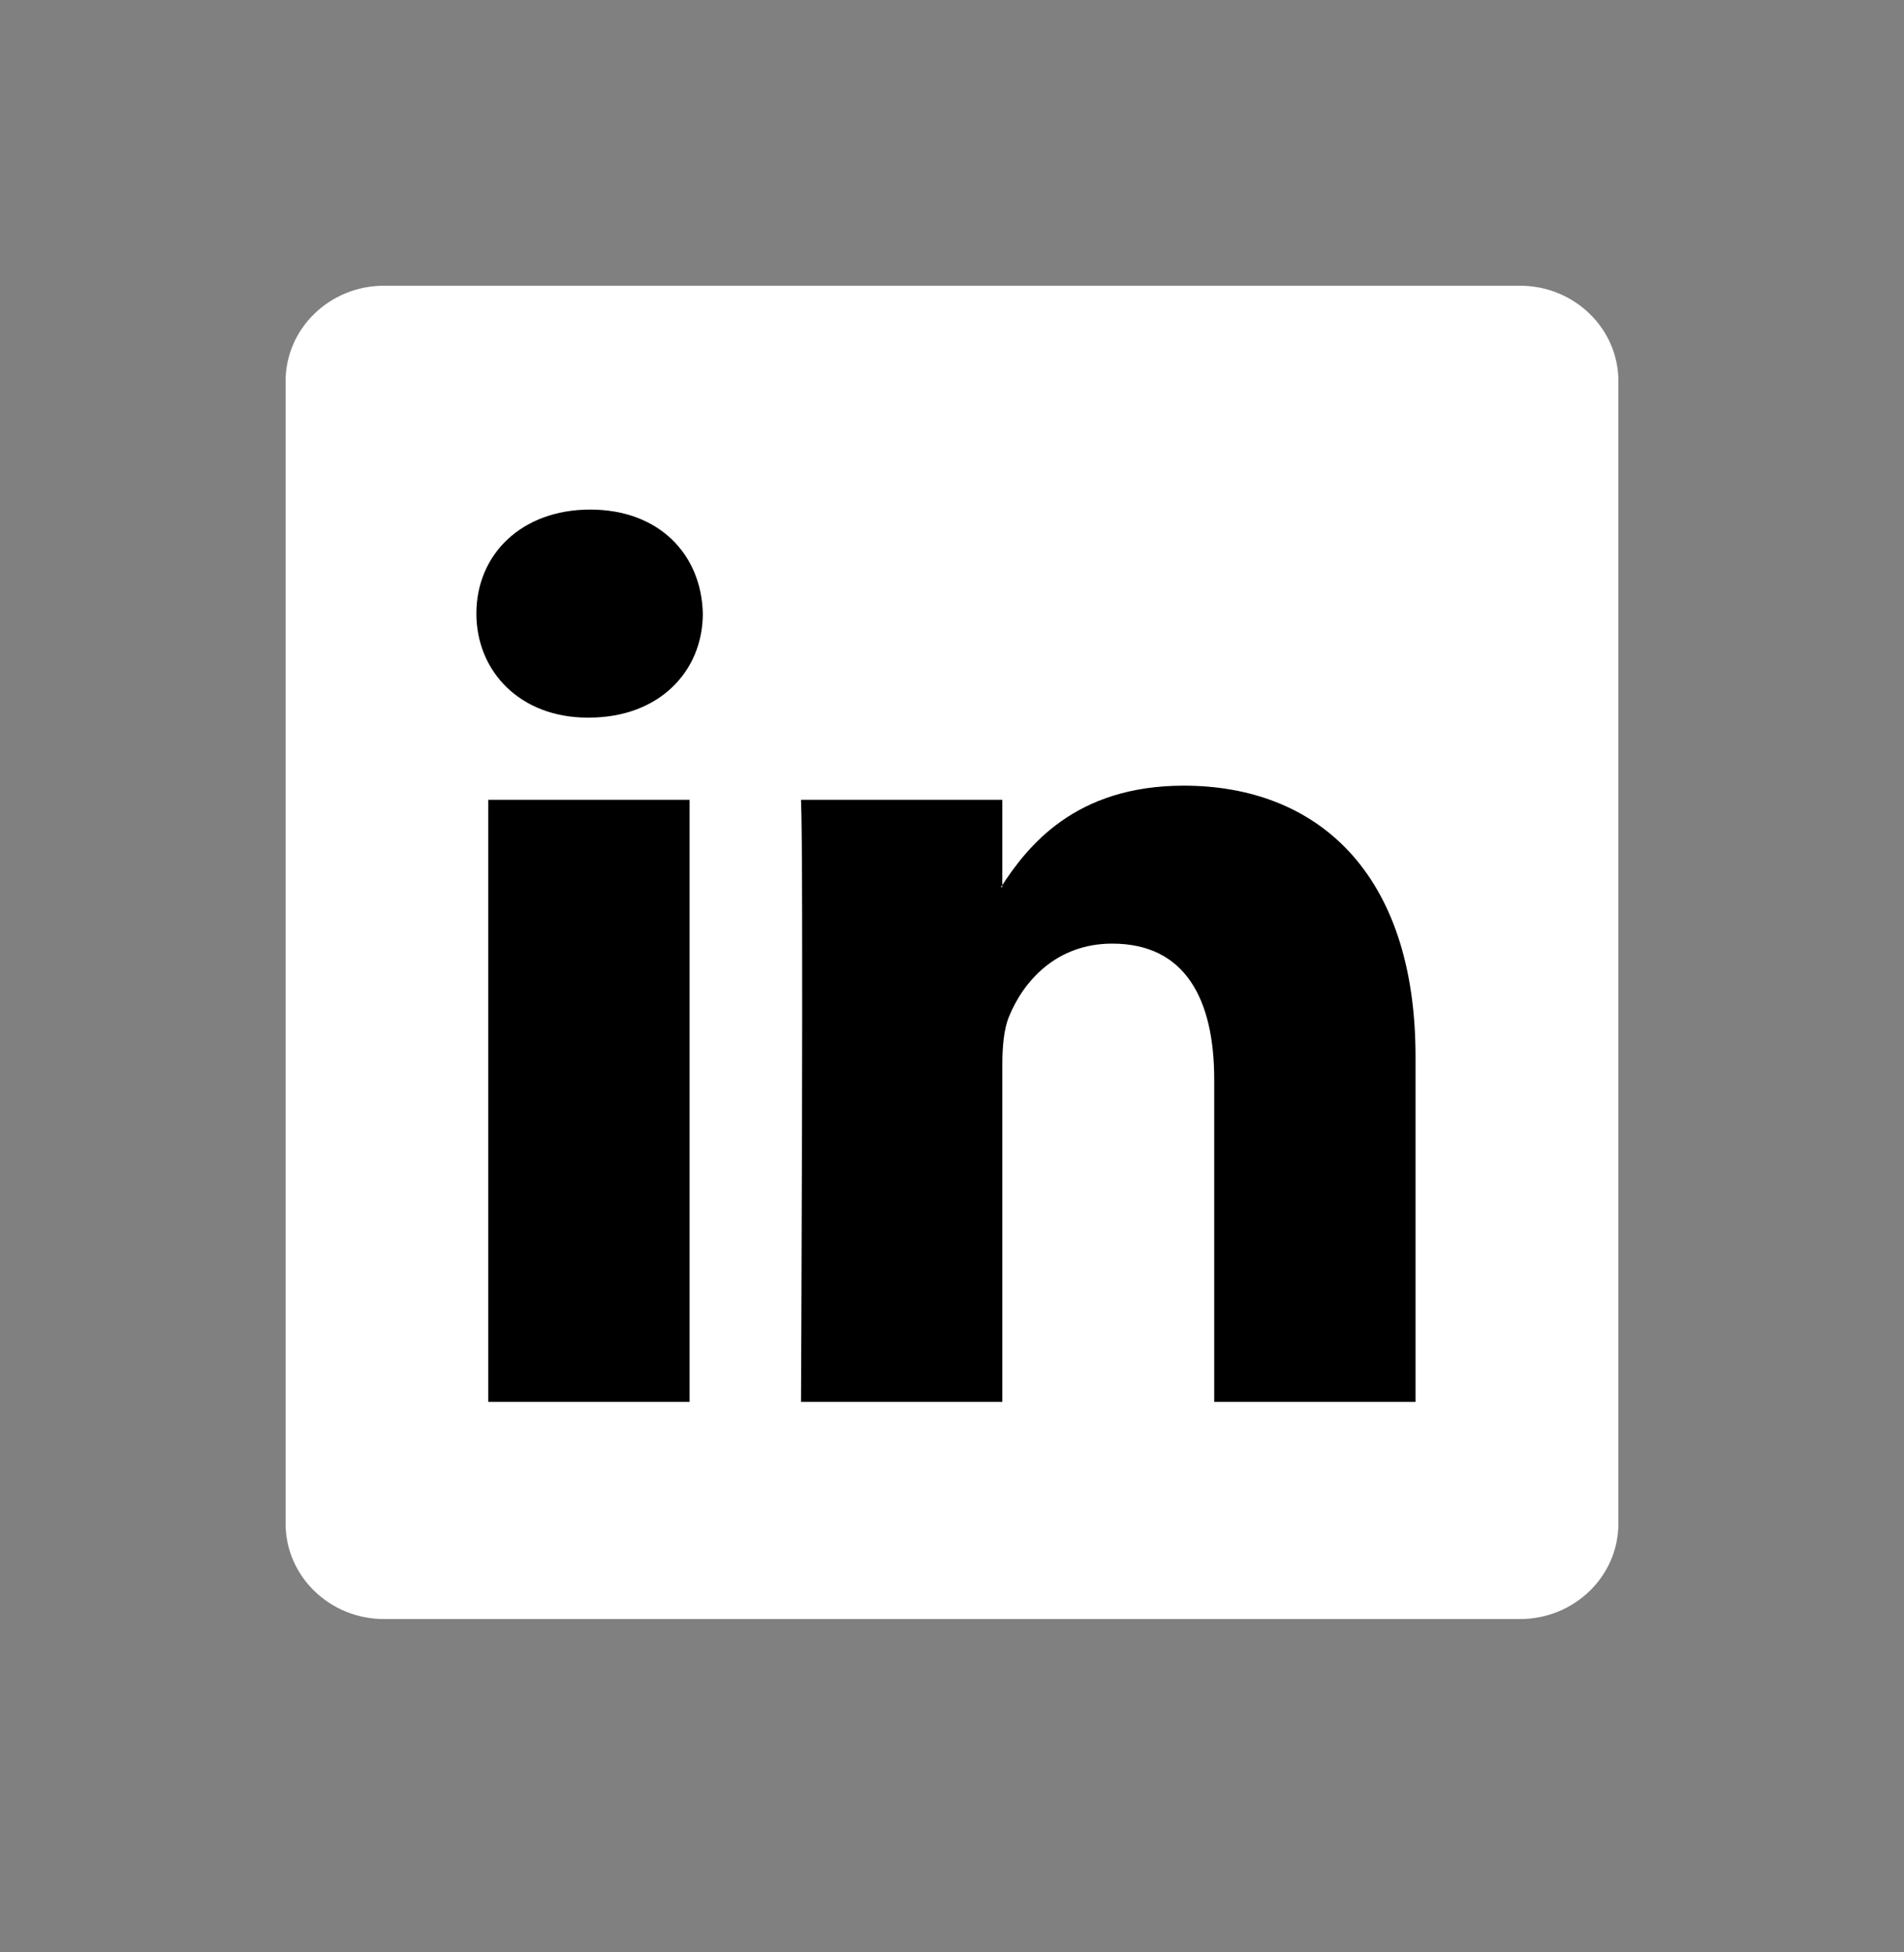
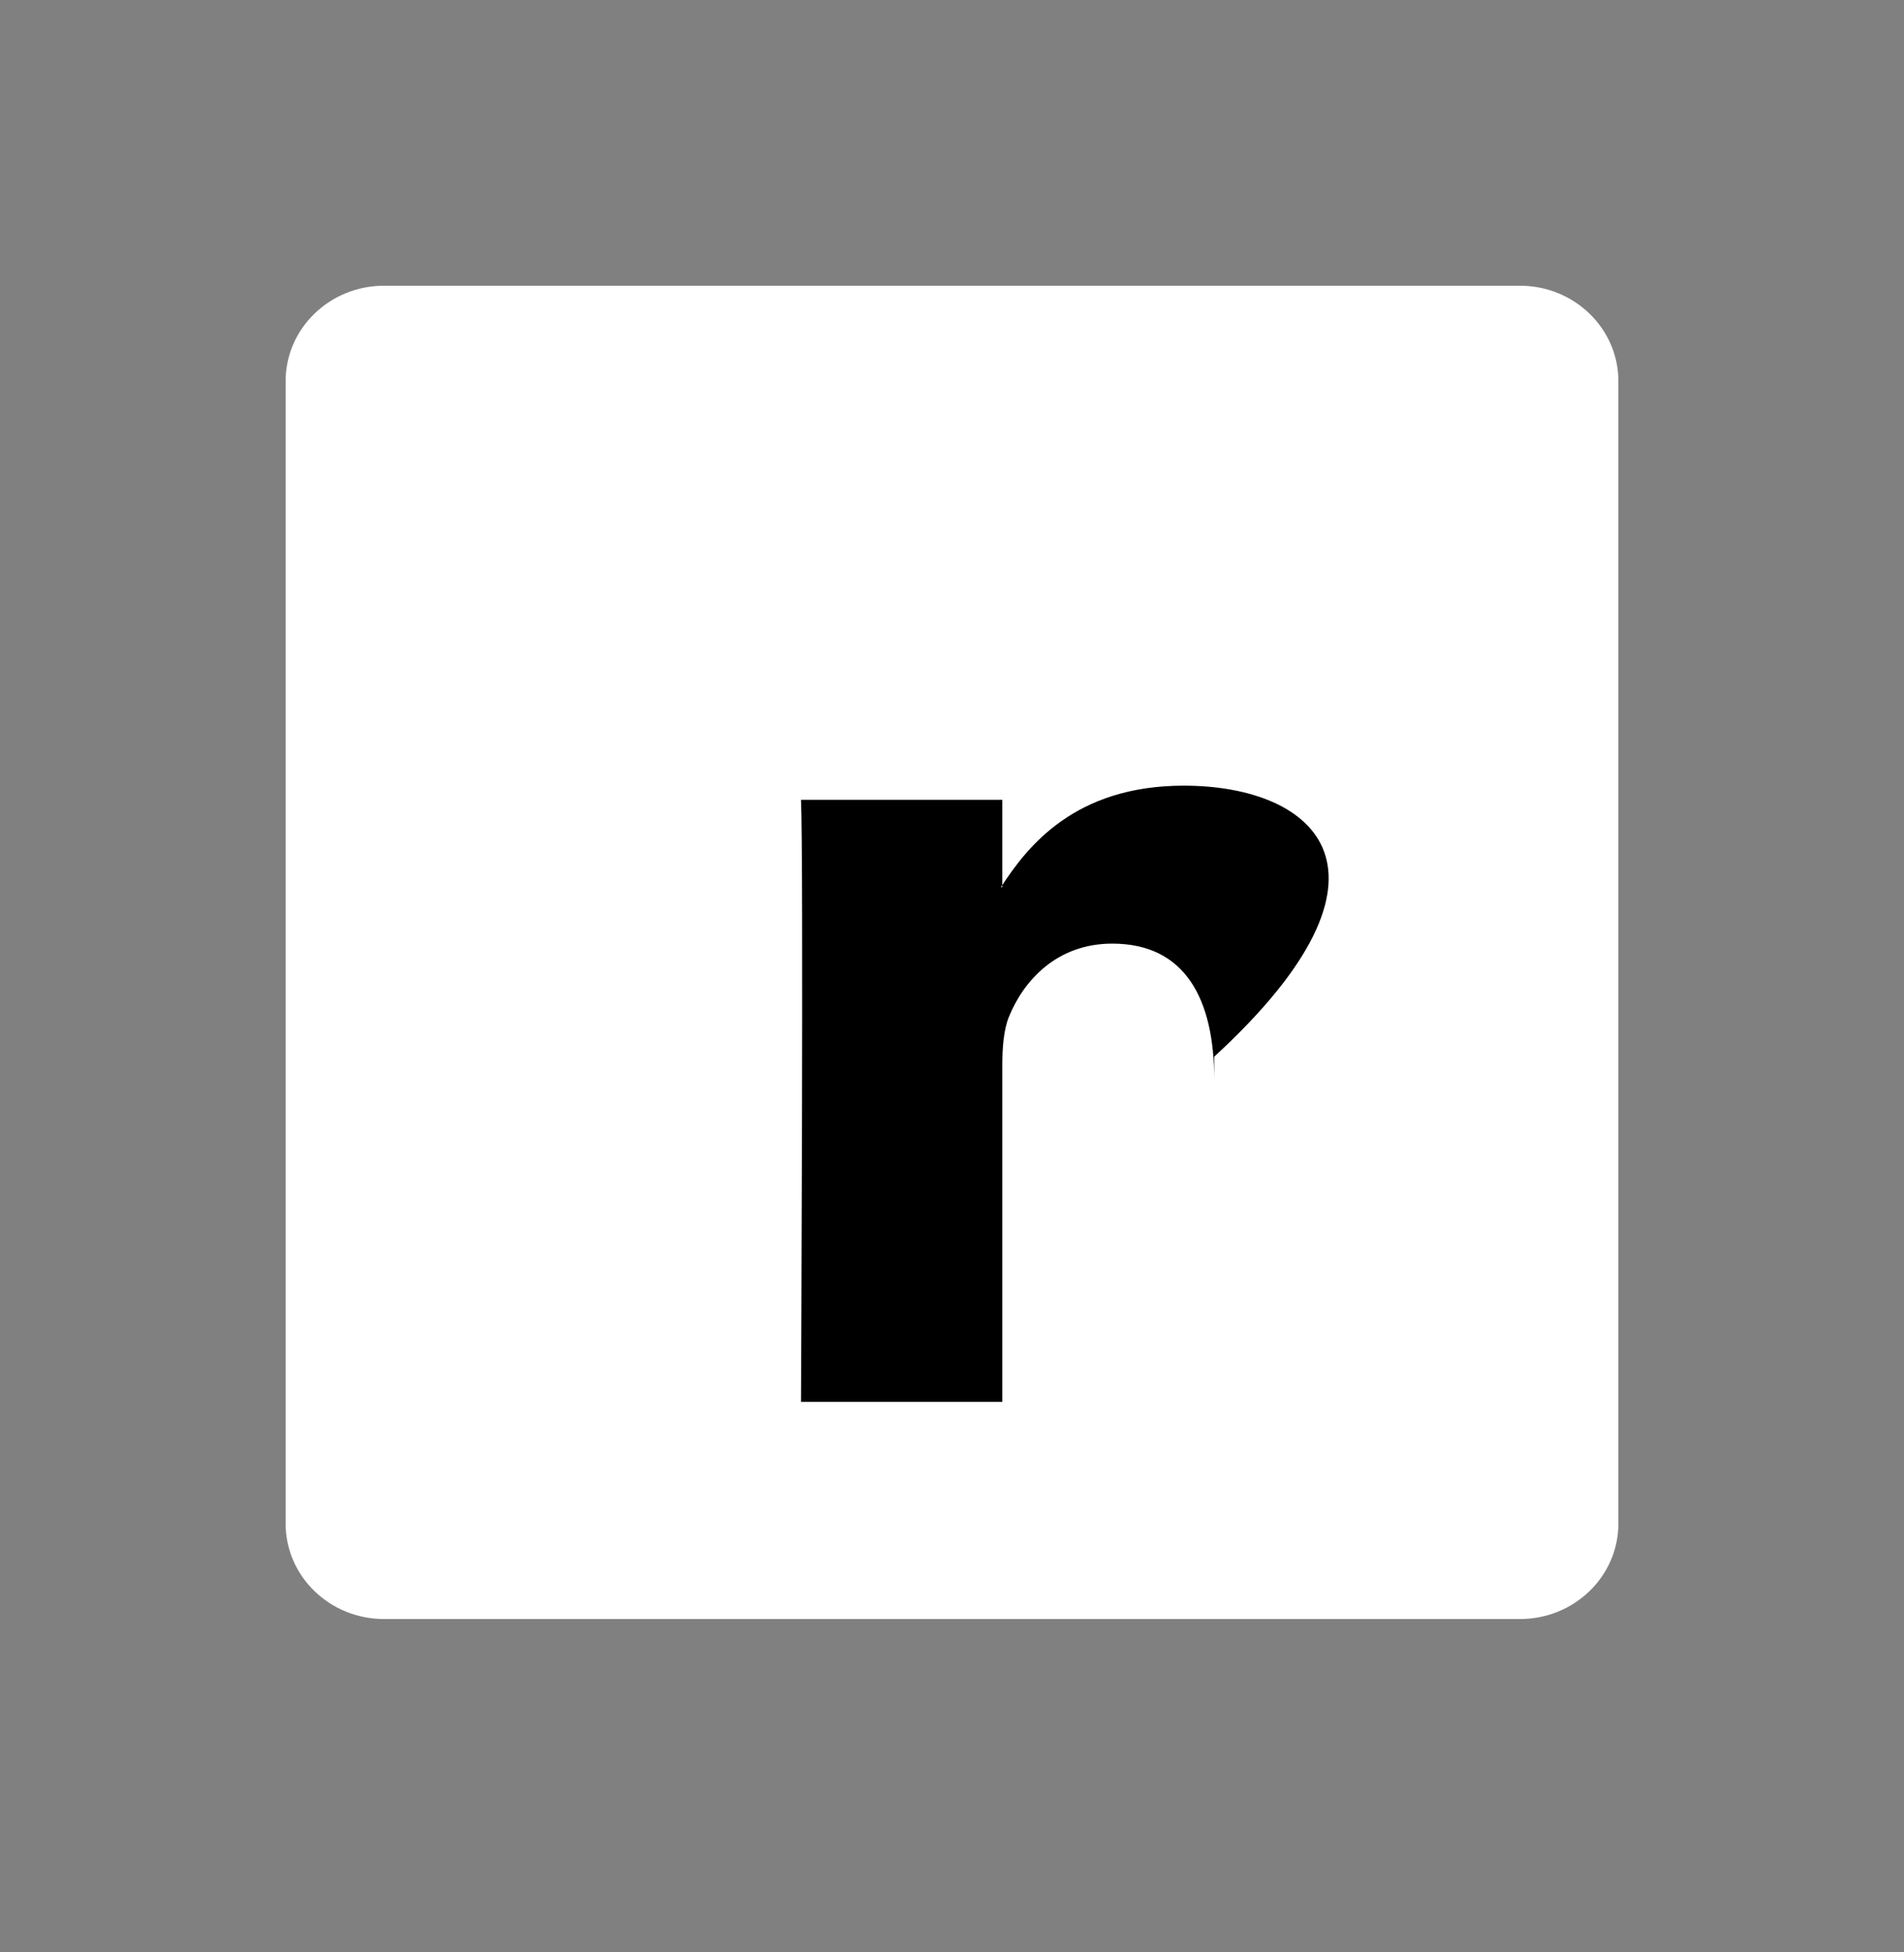
<svg xmlns="http://www.w3.org/2000/svg" width="40" height="41" viewBox="0 0 40 41" fill="none">
  <rect x="0" y="0" width="40" height="41" fill="#808080" stroke="none" />
  <path d="M6 8.006C6 6.898 6.926 6 8.069 6H31.931C33.074 6 34 6.898 34 8.006V31.994C34 33.102 33.074 34 31.931 34H8.069C6.926 34 6 33.102 6 31.994V8.006Z" fill="white" style="fill:white;fill:white;fill-opacity:1;" />
-   <path fill-rule="evenodd" clip-rule="evenodd" d="M14.487 29.439V16.796H10.258V29.439H14.487ZM12.372 15.07C13.847 15.07 14.765 14.099 14.765 12.885C14.738 11.645 13.847 10.701 12.4 10.701C10.954 10.701 10.008 11.645 10.008 12.885C10.008 14.099 10.926 15.07 12.345 15.07H12.372Z" fill="black" style="fill:black;fill:black;fill-opacity:1;" />
-   <path fill-rule="evenodd" clip-rule="evenodd" d="M16.828 29.439H21.057V22.379C21.057 22.001 21.085 21.623 21.196 21.353C21.502 20.598 22.198 19.816 23.366 19.816C24.897 19.816 25.509 20.976 25.509 22.675V29.439H29.738V22.19C29.738 18.306 27.651 16.499 24.869 16.499C22.587 16.499 21.586 17.766 21.029 18.63H21.057V16.796H16.828C16.884 17.982 16.828 29.439 16.828 29.439Z" fill="black" style="fill:black;fill:black;fill-opacity:1;" />
+   <path fill-rule="evenodd" clip-rule="evenodd" d="M16.828 29.439H21.057V22.379C21.057 22.001 21.085 21.623 21.196 21.353C21.502 20.598 22.198 19.816 23.366 19.816C24.897 19.816 25.509 20.976 25.509 22.675V29.439V22.19C29.738 18.306 27.651 16.499 24.869 16.499C22.587 16.499 21.586 17.766 21.029 18.63H21.057V16.796H16.828C16.884 17.982 16.828 29.439 16.828 29.439Z" fill="black" style="fill:black;fill:black;fill-opacity:1;" />
</svg>